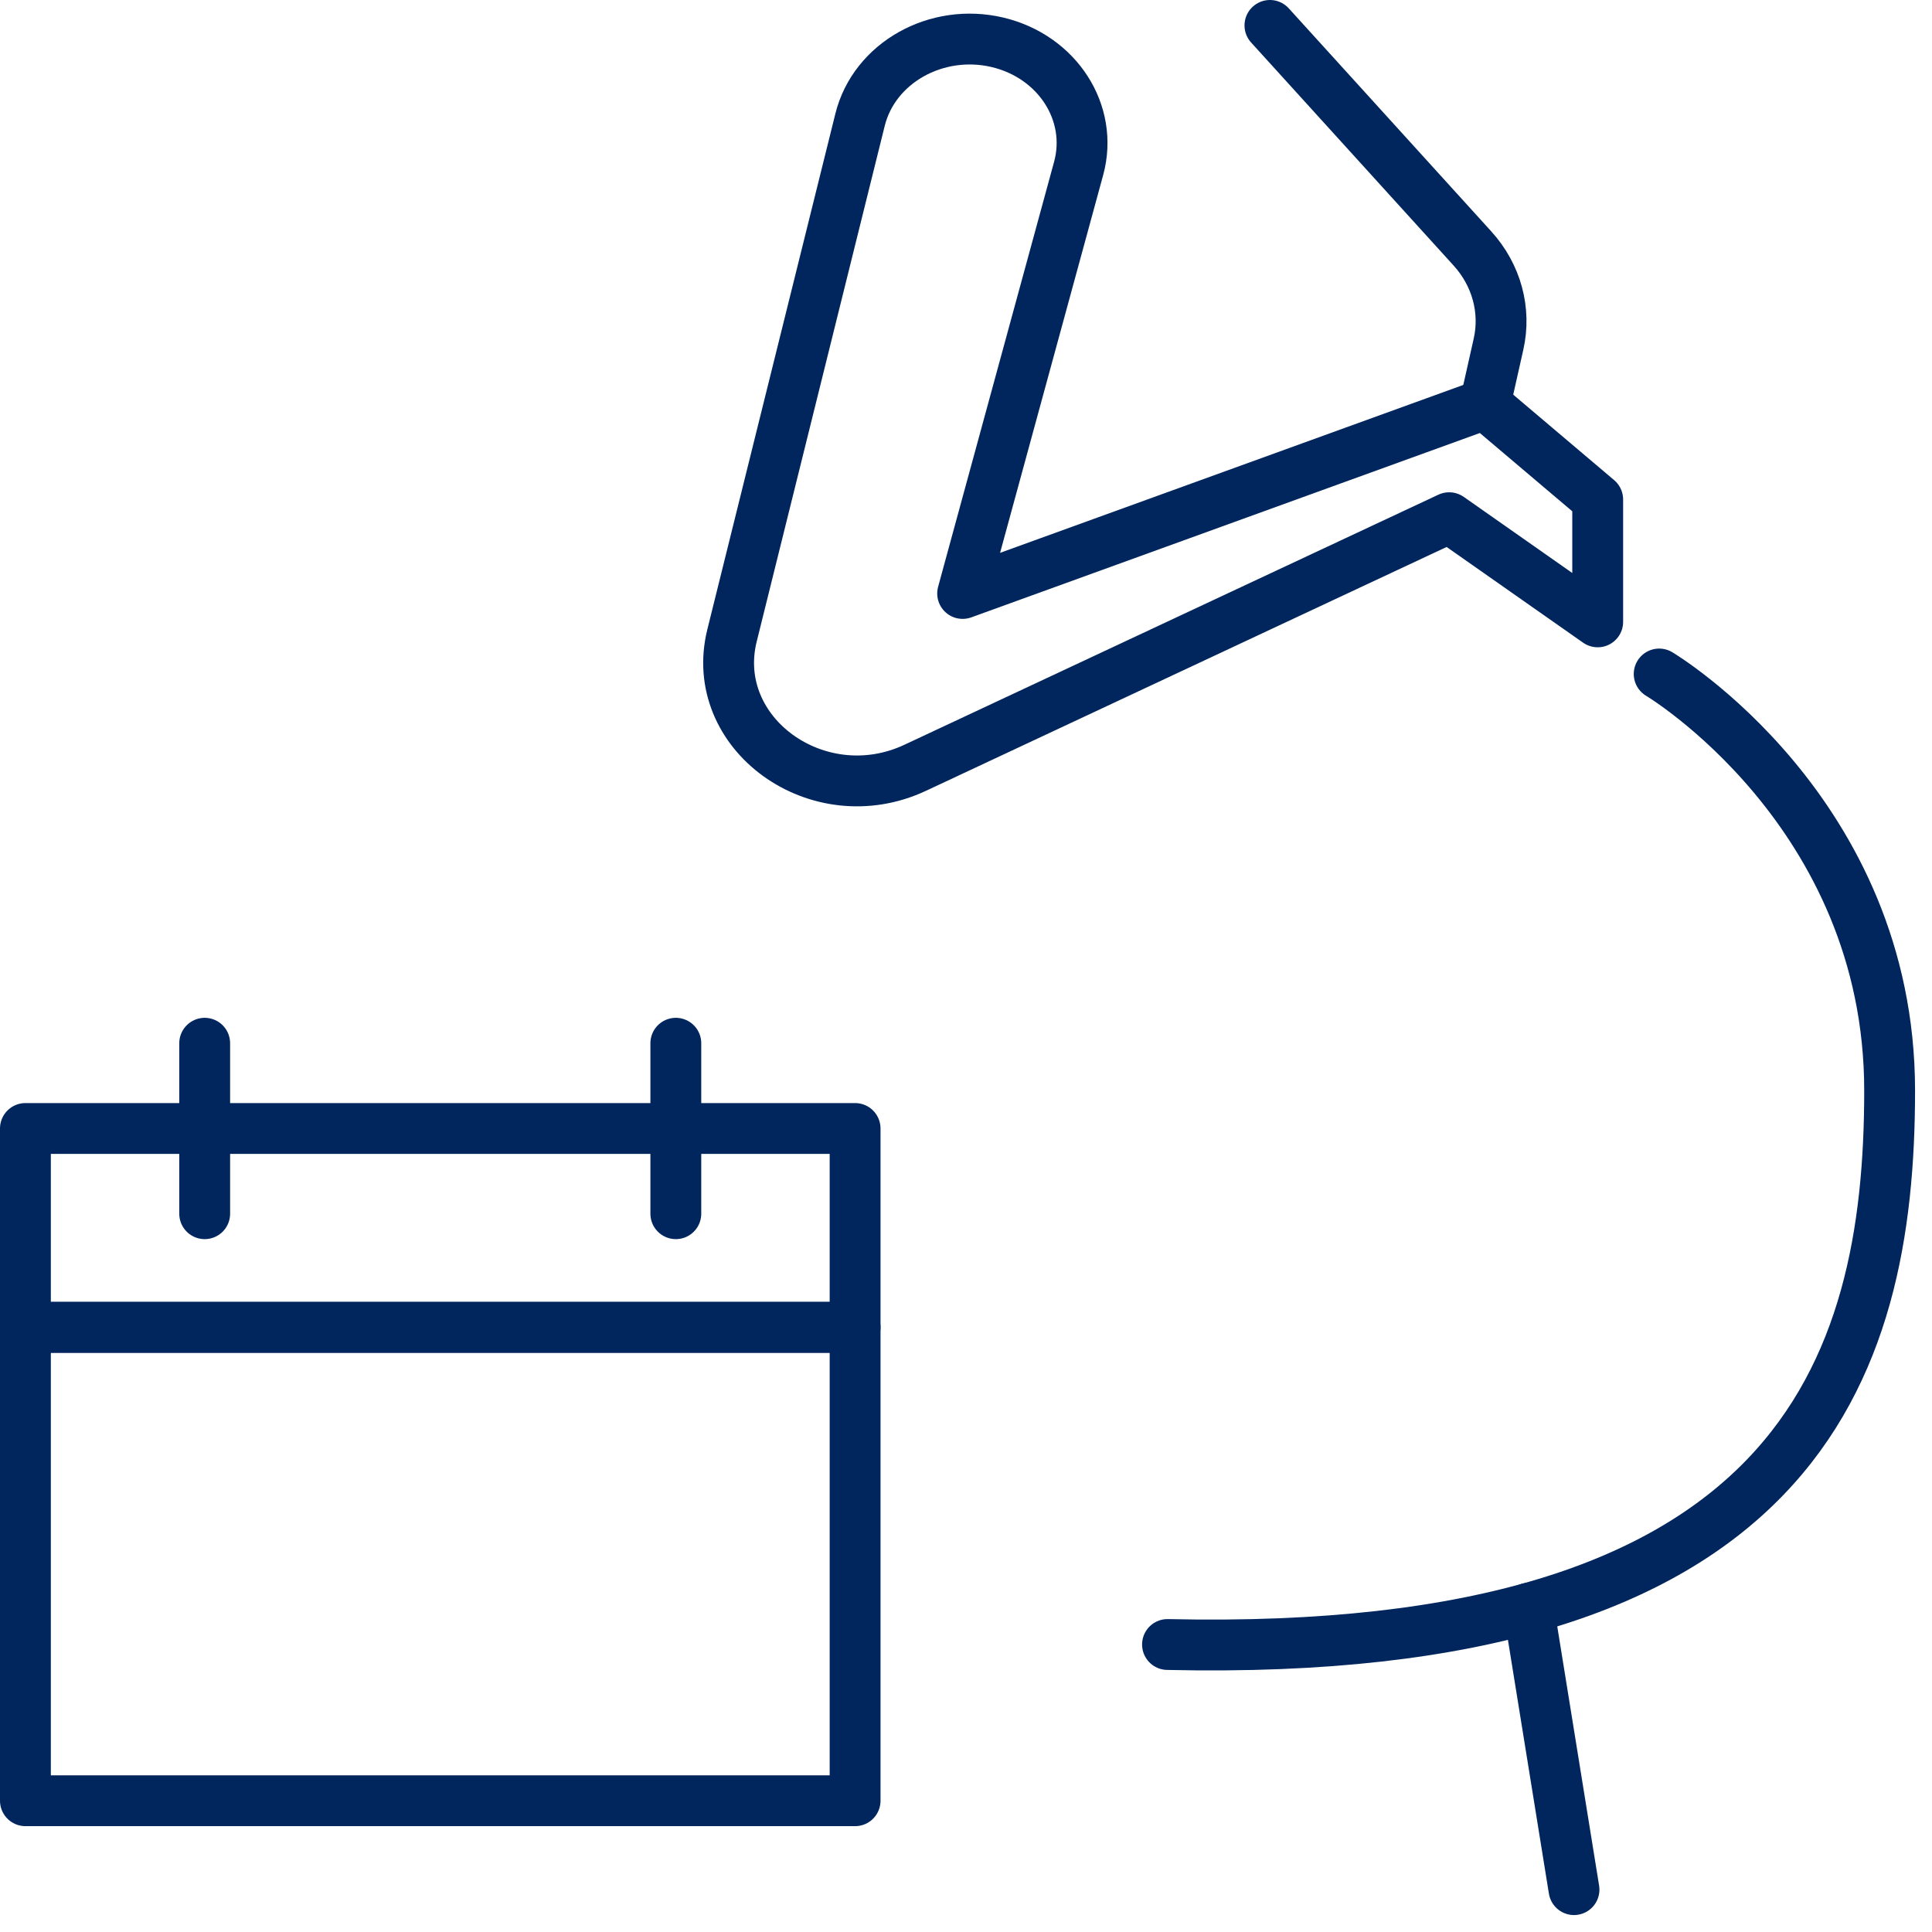
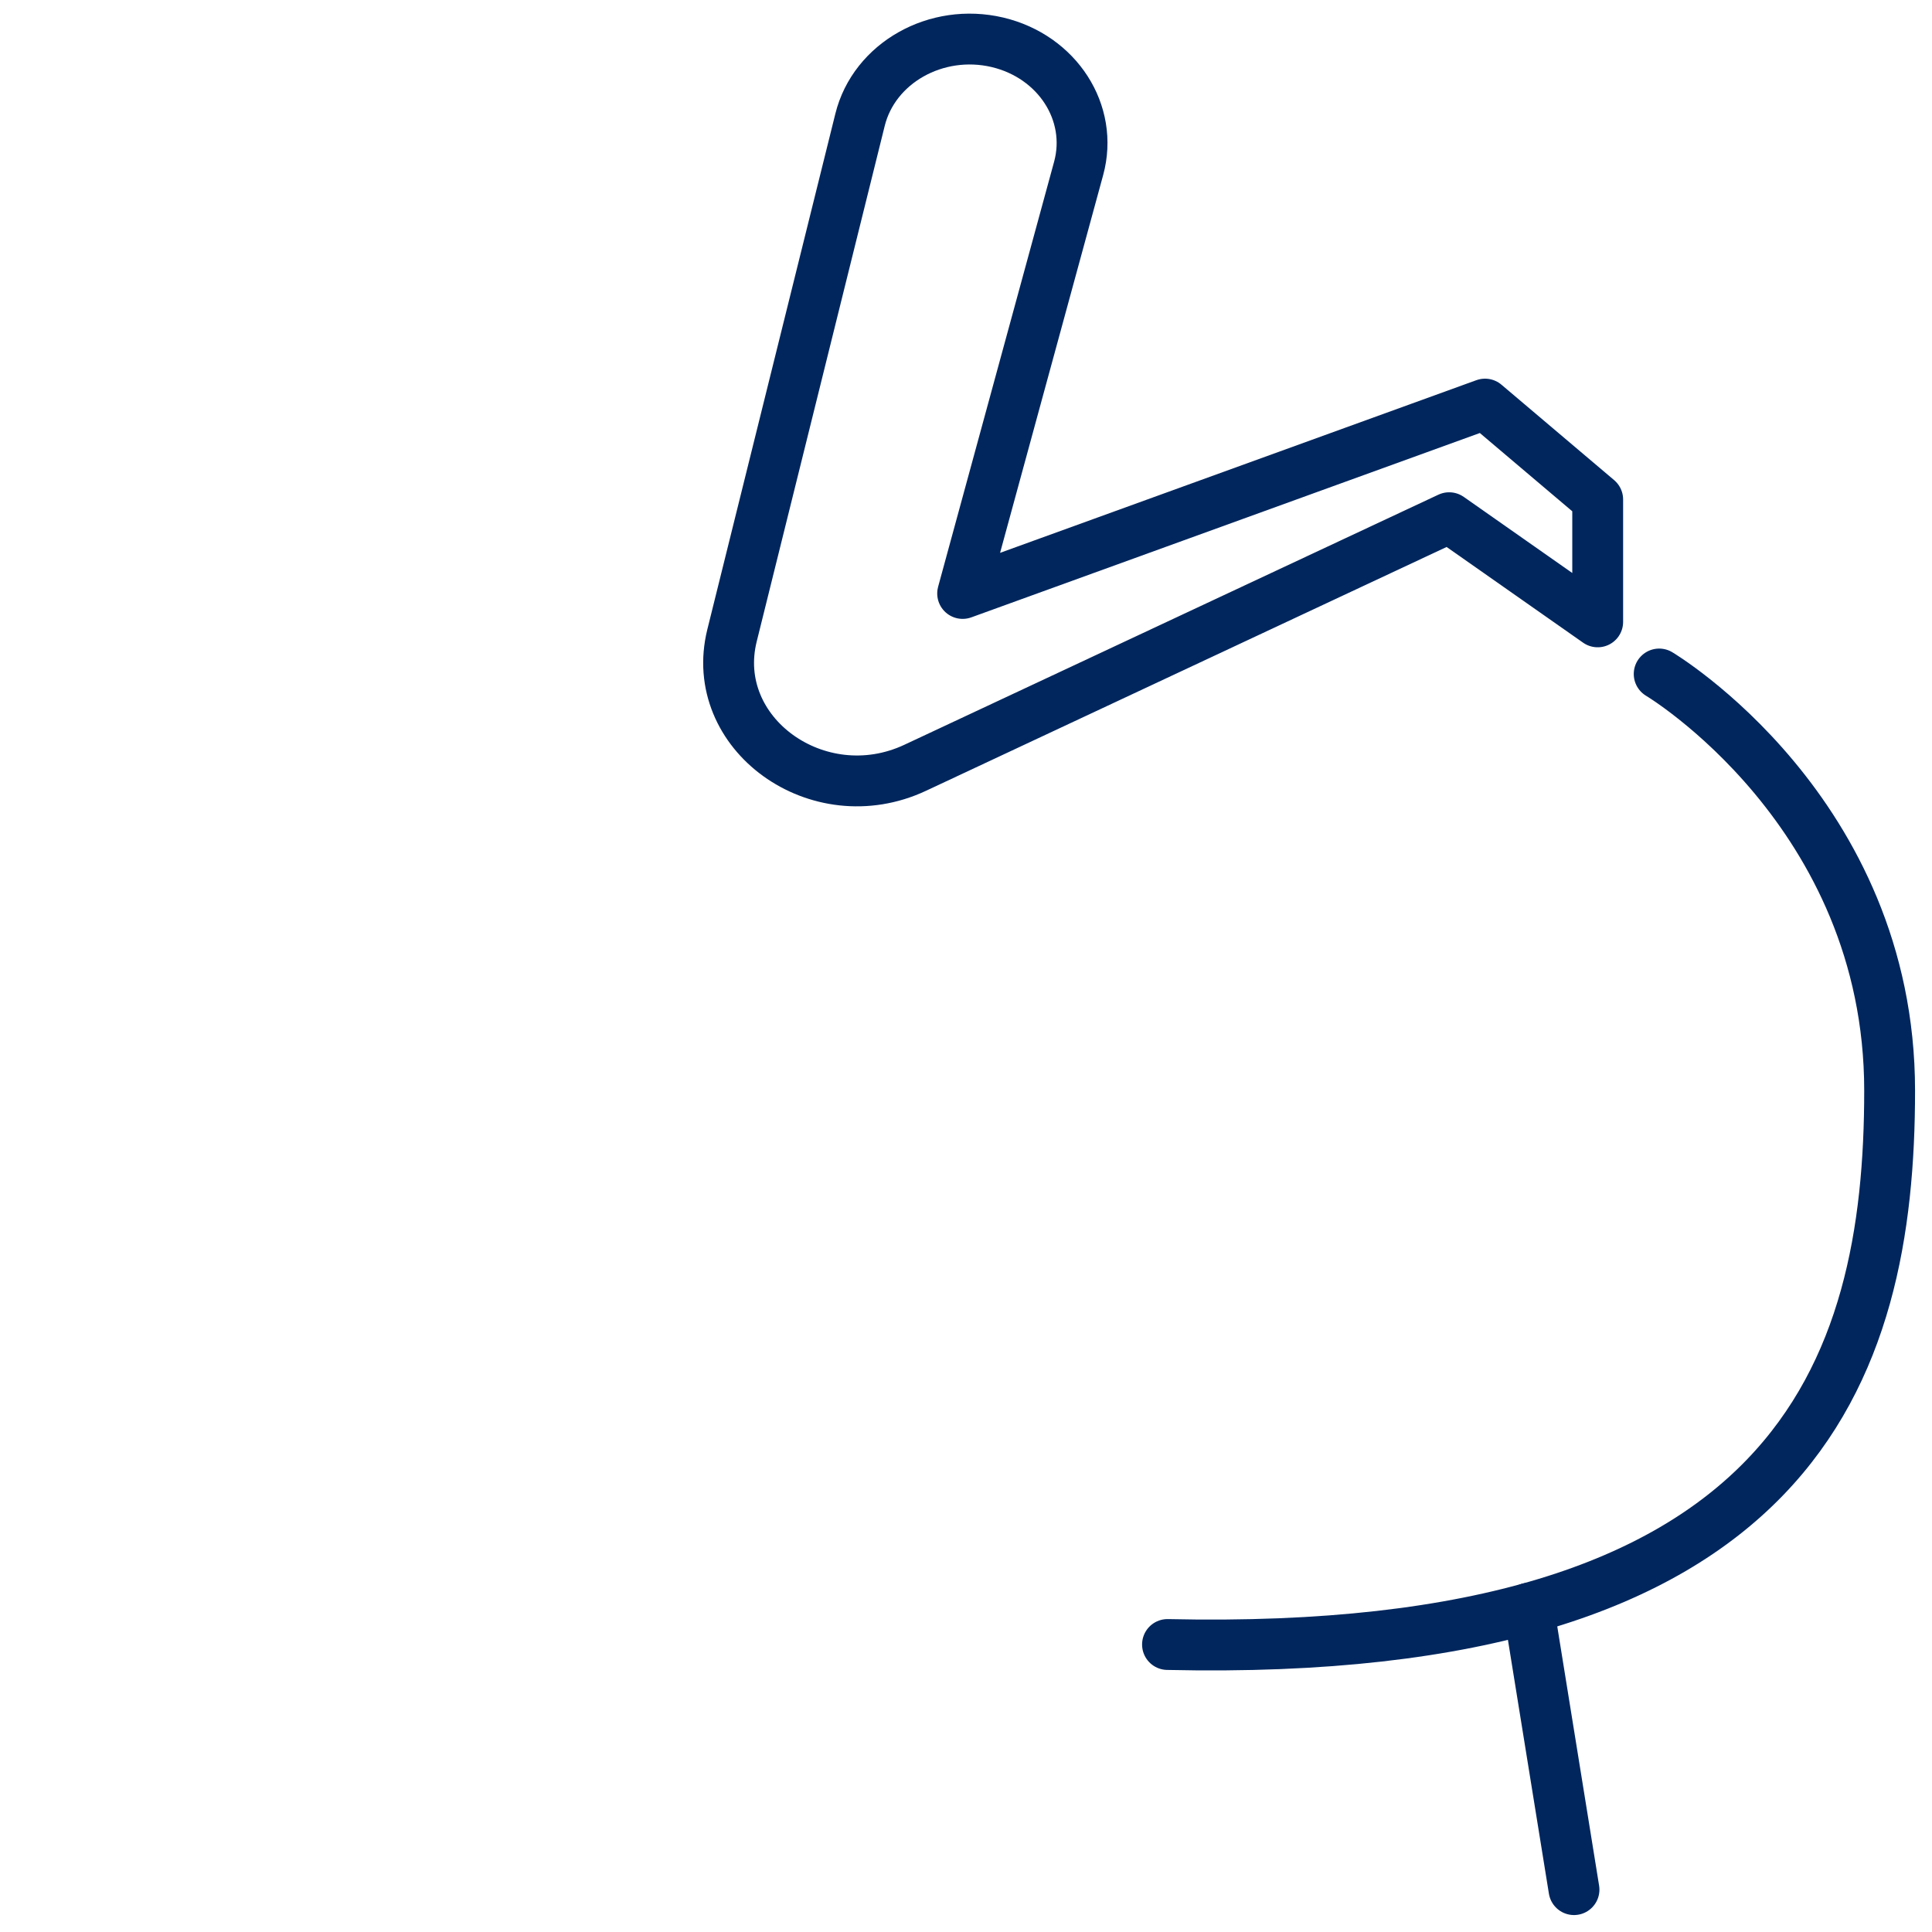
<svg xmlns="http://www.w3.org/2000/svg" width="57" height="57" viewBox="0 0 57 57" fill="none">
  <path d="M25.374 3.534L21.597 18.748C20.879 21.641 24.135 23.994 26.999 22.653L42.755 15.274L47.137 18.347V14.737L43.813 11.922L28.401 17.509L31.823 4.969C32.27 3.331 31.199 1.668 29.428 1.248C27.623 0.823 25.791 1.855 25.374 3.534Z" stroke="#00265D" stroke-width="1.5" stroke-miterlimit="10" stroke-linecap="round" stroke-linejoin="round" />
-   <path d="M37.467 0.75L43.441 7.33C44.153 8.114 44.437 9.157 44.21 10.158L43.813 11.924" stroke="#00265D" stroke-width="1.5" stroke-miterlimit="10" stroke-linecap="round" stroke-linejoin="round" />
  <path d="M48.951 19.885C48.951 19.885 55.75 23.936 55.75 32.176C55.75 40.417 53.03 48.937 34.445 48.518" stroke="#00265D" stroke-width="1.5" stroke-miterlimit="10" stroke-linecap="round" stroke-linejoin="round" />
  <path d="M46.438 55.75L45.098 47.45" stroke="#00265D" stroke-width="1.5" stroke-miterlimit="10" stroke-linecap="round" stroke-linejoin="round" />
-   <path d="M25.228 33.294H0.75V39.16H25.228V33.294Z" stroke="#00265D" stroke-width="1.5" stroke-miterlimit="10" stroke-linecap="round" stroke-linejoin="round" />
-   <path d="M19.939 30.779V35.808" stroke="#00265D" stroke-width="1.5" stroke-miterlimit="10" stroke-linecap="round" stroke-linejoin="round" />
-   <path d="M6.039 35.808V30.779" stroke="#00265D" stroke-width="1.5" stroke-miterlimit="10" stroke-linecap="round" stroke-linejoin="round" />
-   <path d="M25.228 39.16H0.75V53.127H25.228V39.16Z" stroke="#00265D" stroke-width="1.5" stroke-miterlimit="10" stroke-linecap="round" stroke-linejoin="round" />
</svg>